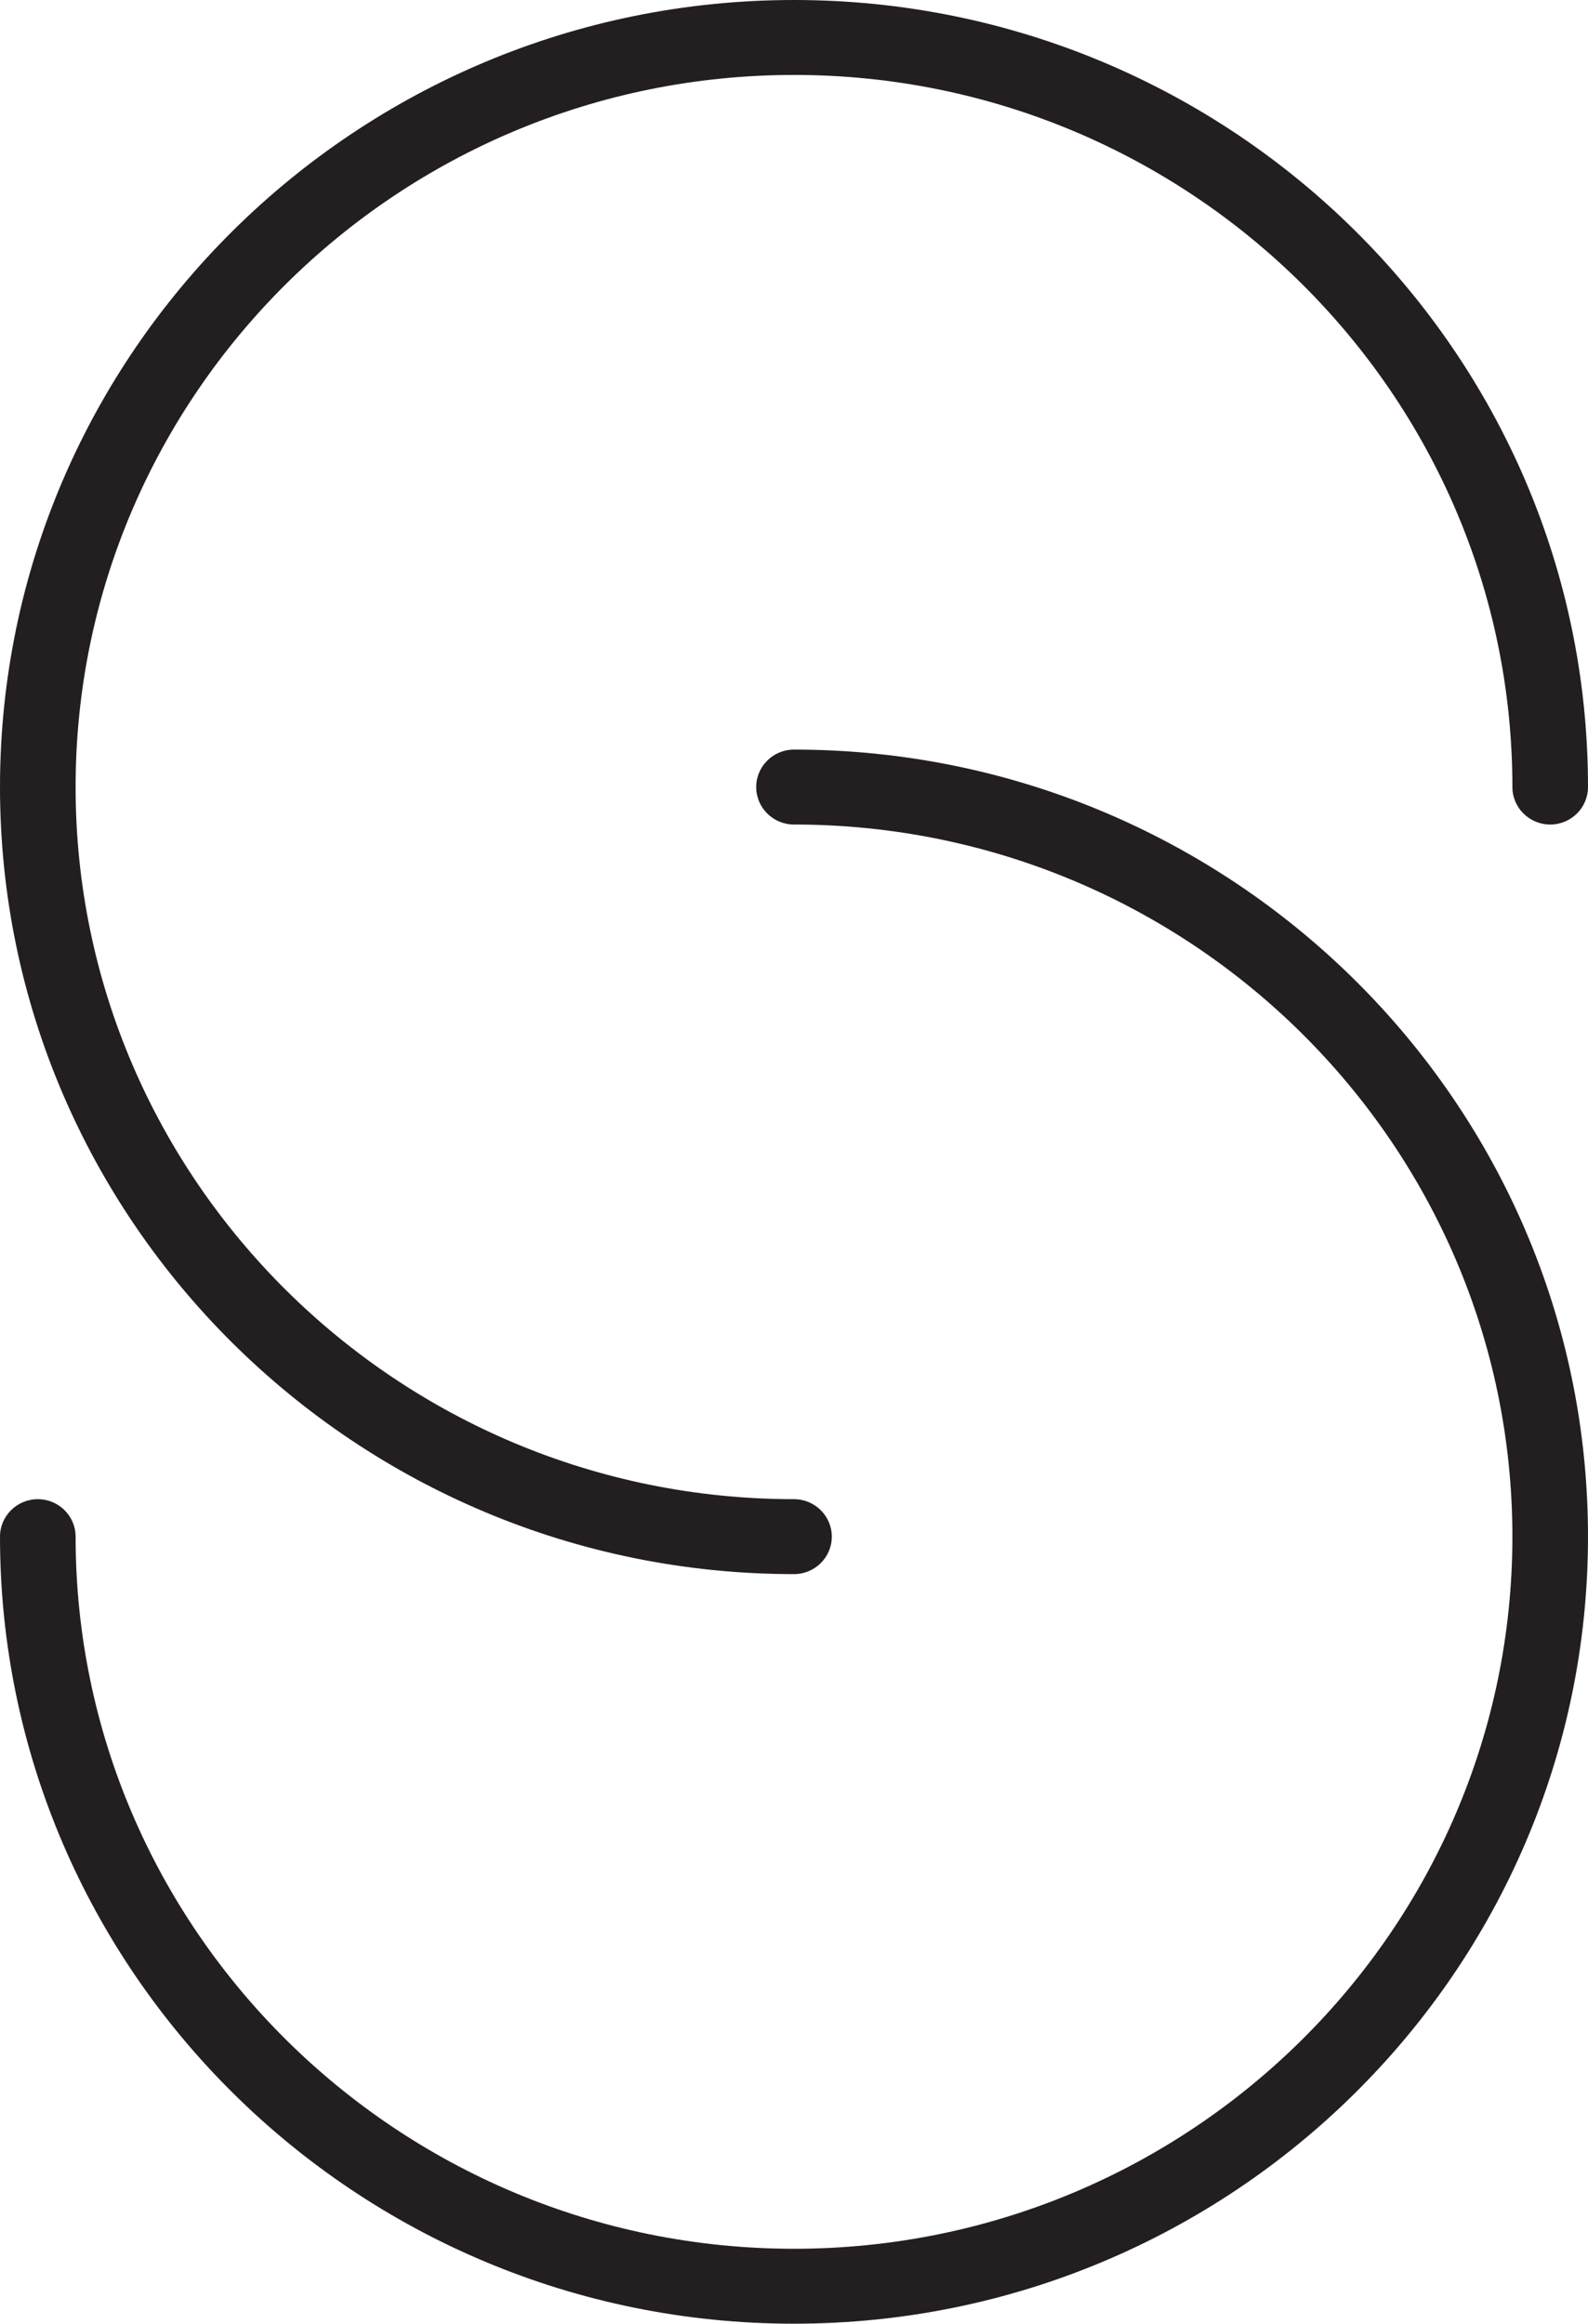
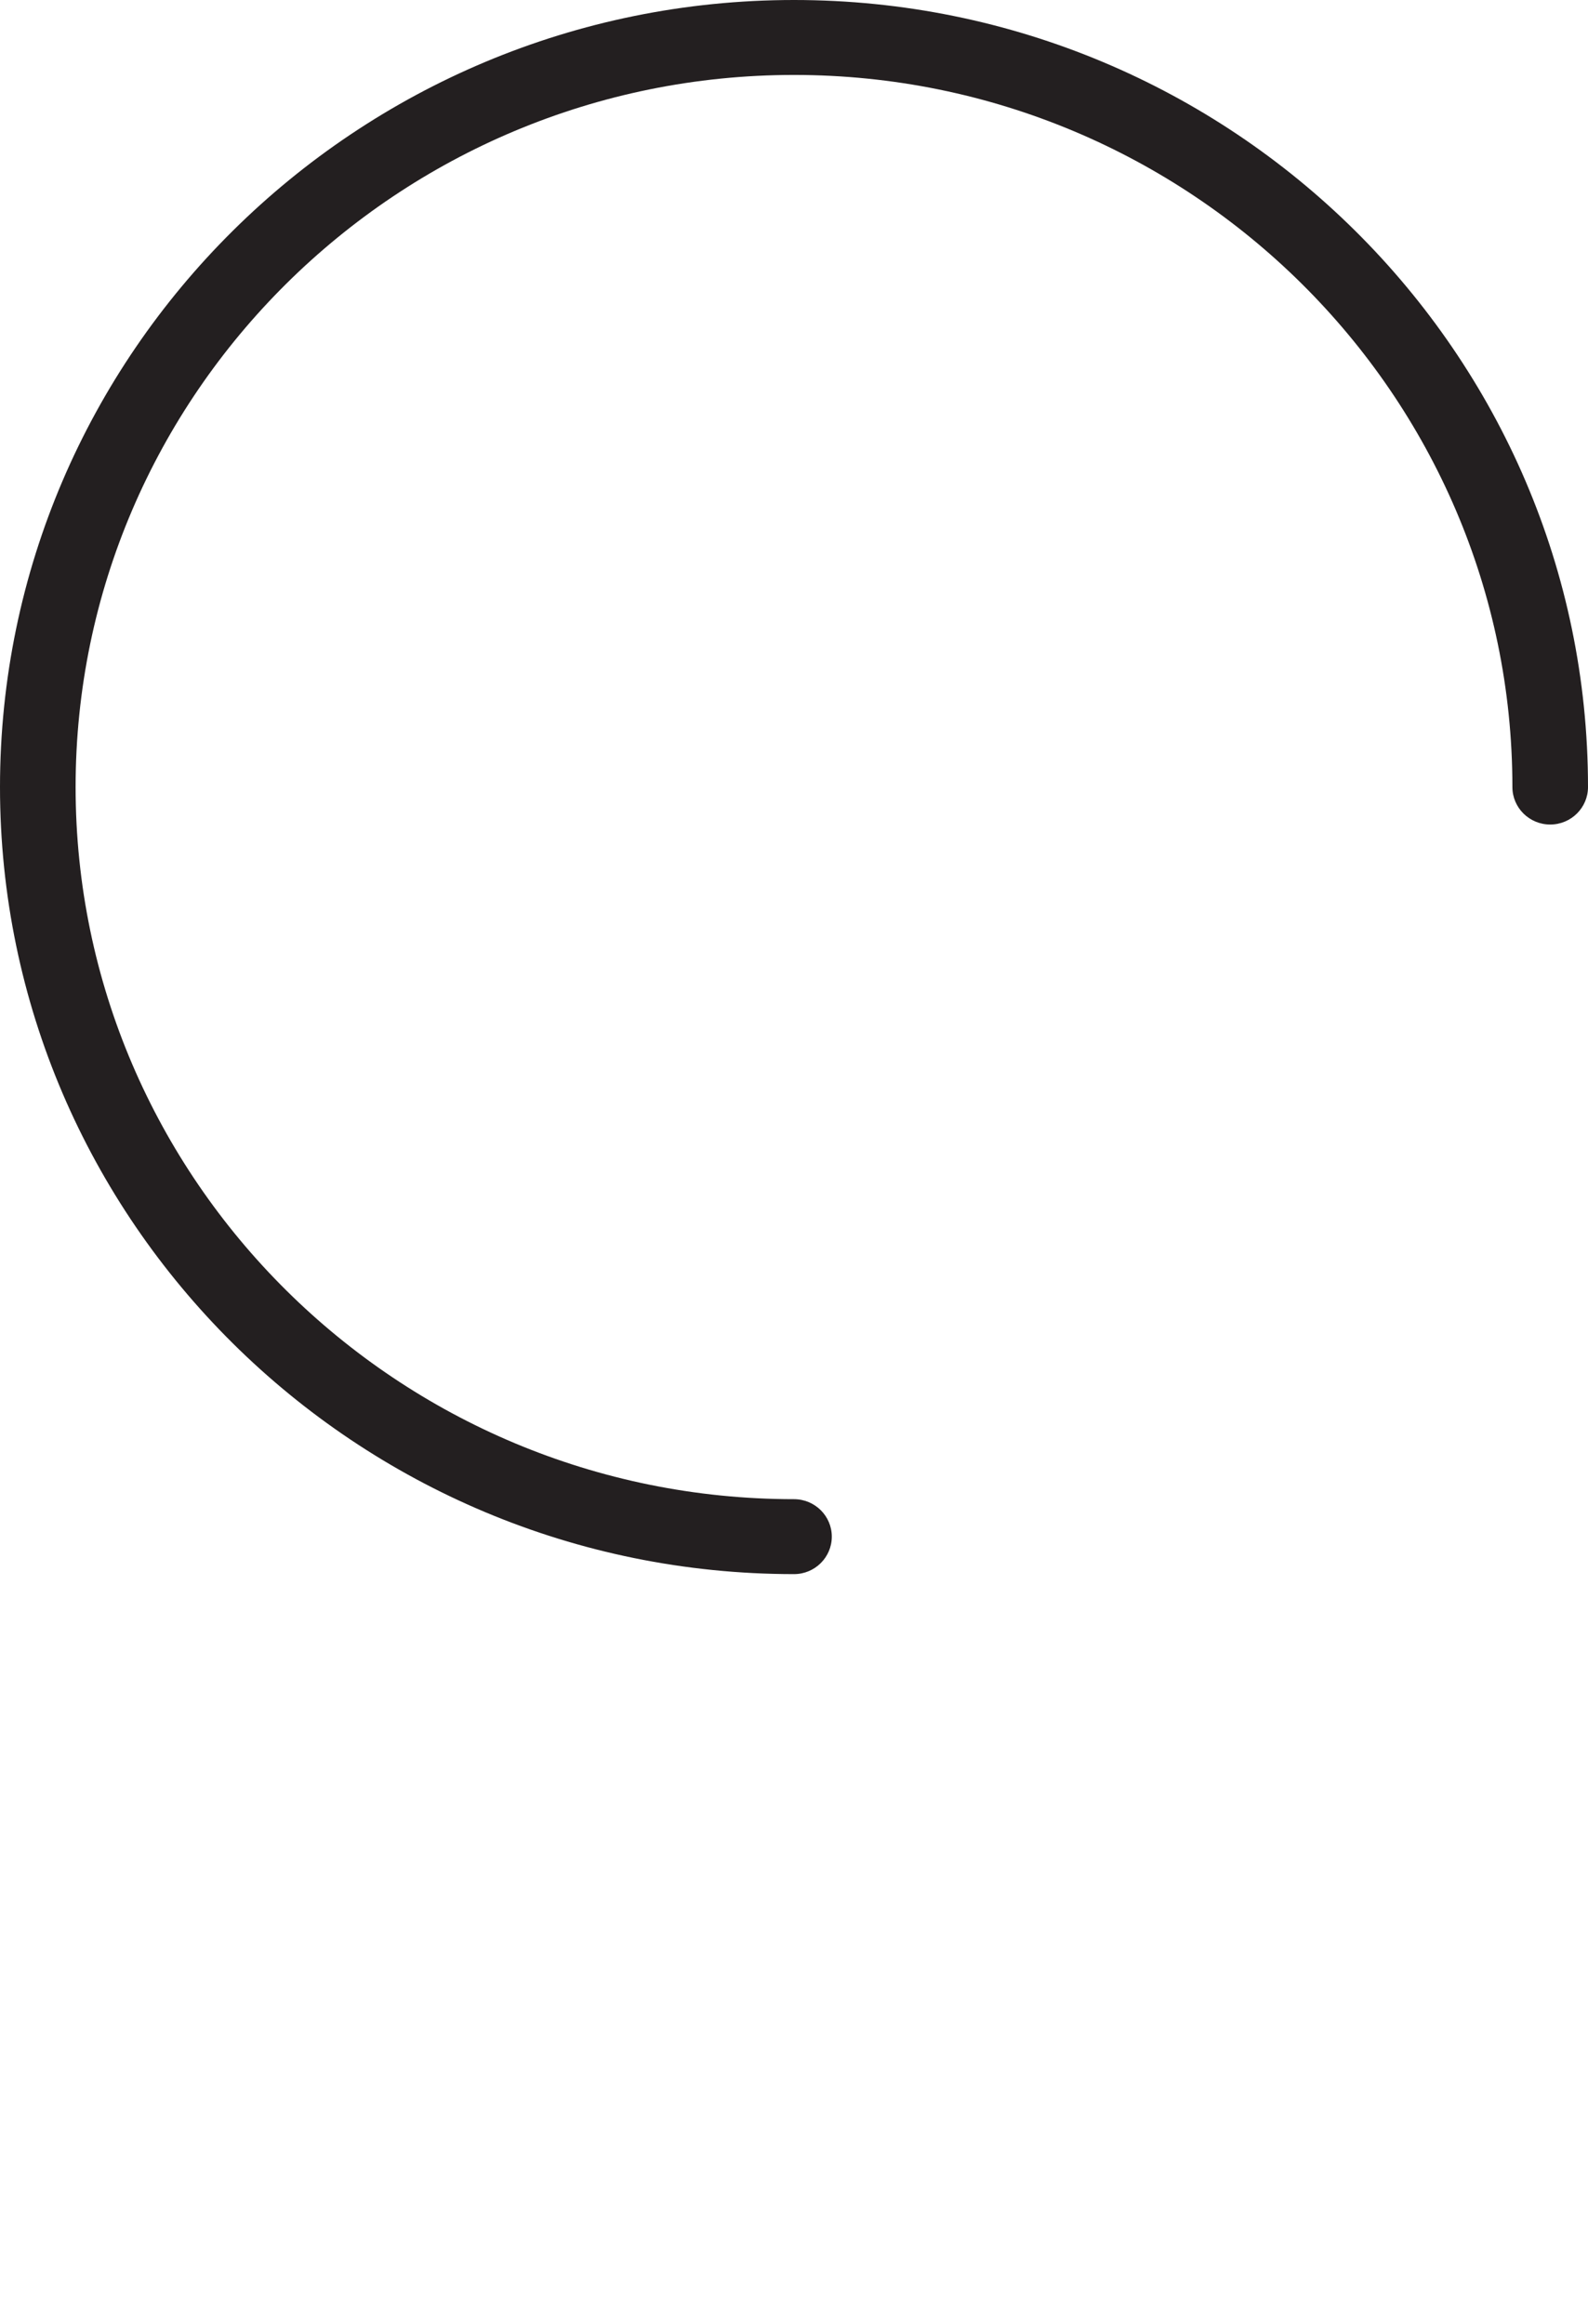
<svg xmlns="http://www.w3.org/2000/svg" width="41px" height="60px" viewBox="0 0 41 60">
  <title>Black / logo-slootmans-creative-black@1x</title>
  <g id="Black-/-logo-slootmans-creative-black" stroke="none" stroke-width="1" fill="none" fill-rule="evenodd">
    <g id="Group-5" fill="#231F20">
      <path d="M39.048,20.323 C39.048,20.857 39.486,21.29 40.024,21.29 C40.562,21.29 41,20.857 41,20.323 C41,9.117 31.804,0 20.5,0 C9.196,0 0,9.117 0,20.323 C0,31.528 9.196,40.645 20.5,40.645 C21.038,40.645 21.476,40.212 21.476,39.677 C21.476,39.143 21.038,38.71 20.5,38.71 C10.272,38.71 1.952,30.462 1.952,20.323 C1.952,10.184 10.272,1.935 20.5,1.935 C30.728,1.935 39.048,10.184 39.048,20.323" id="Fill-1" />
-       <path d="M20.5,19.355 C19.962,19.355 19.524,19.788 19.524,20.323 C19.524,20.857 19.962,21.29 20.5,21.29 C30.728,21.29 39.048,29.538 39.048,39.677 C39.048,49.816 30.728,58.065 20.5,58.065 C10.272,58.065 1.952,49.816 1.952,39.677 C1.952,39.143 1.514,38.71 0.976,38.71 C0.438,38.71 0,39.143 0,39.677 C0,50.883 9.196,60 20.5,60 C31.804,60 41,50.883 41,39.677 C41,28.472 31.804,19.355 20.5,19.355" id="Fill-3" />
    </g>
  </g>
</svg>